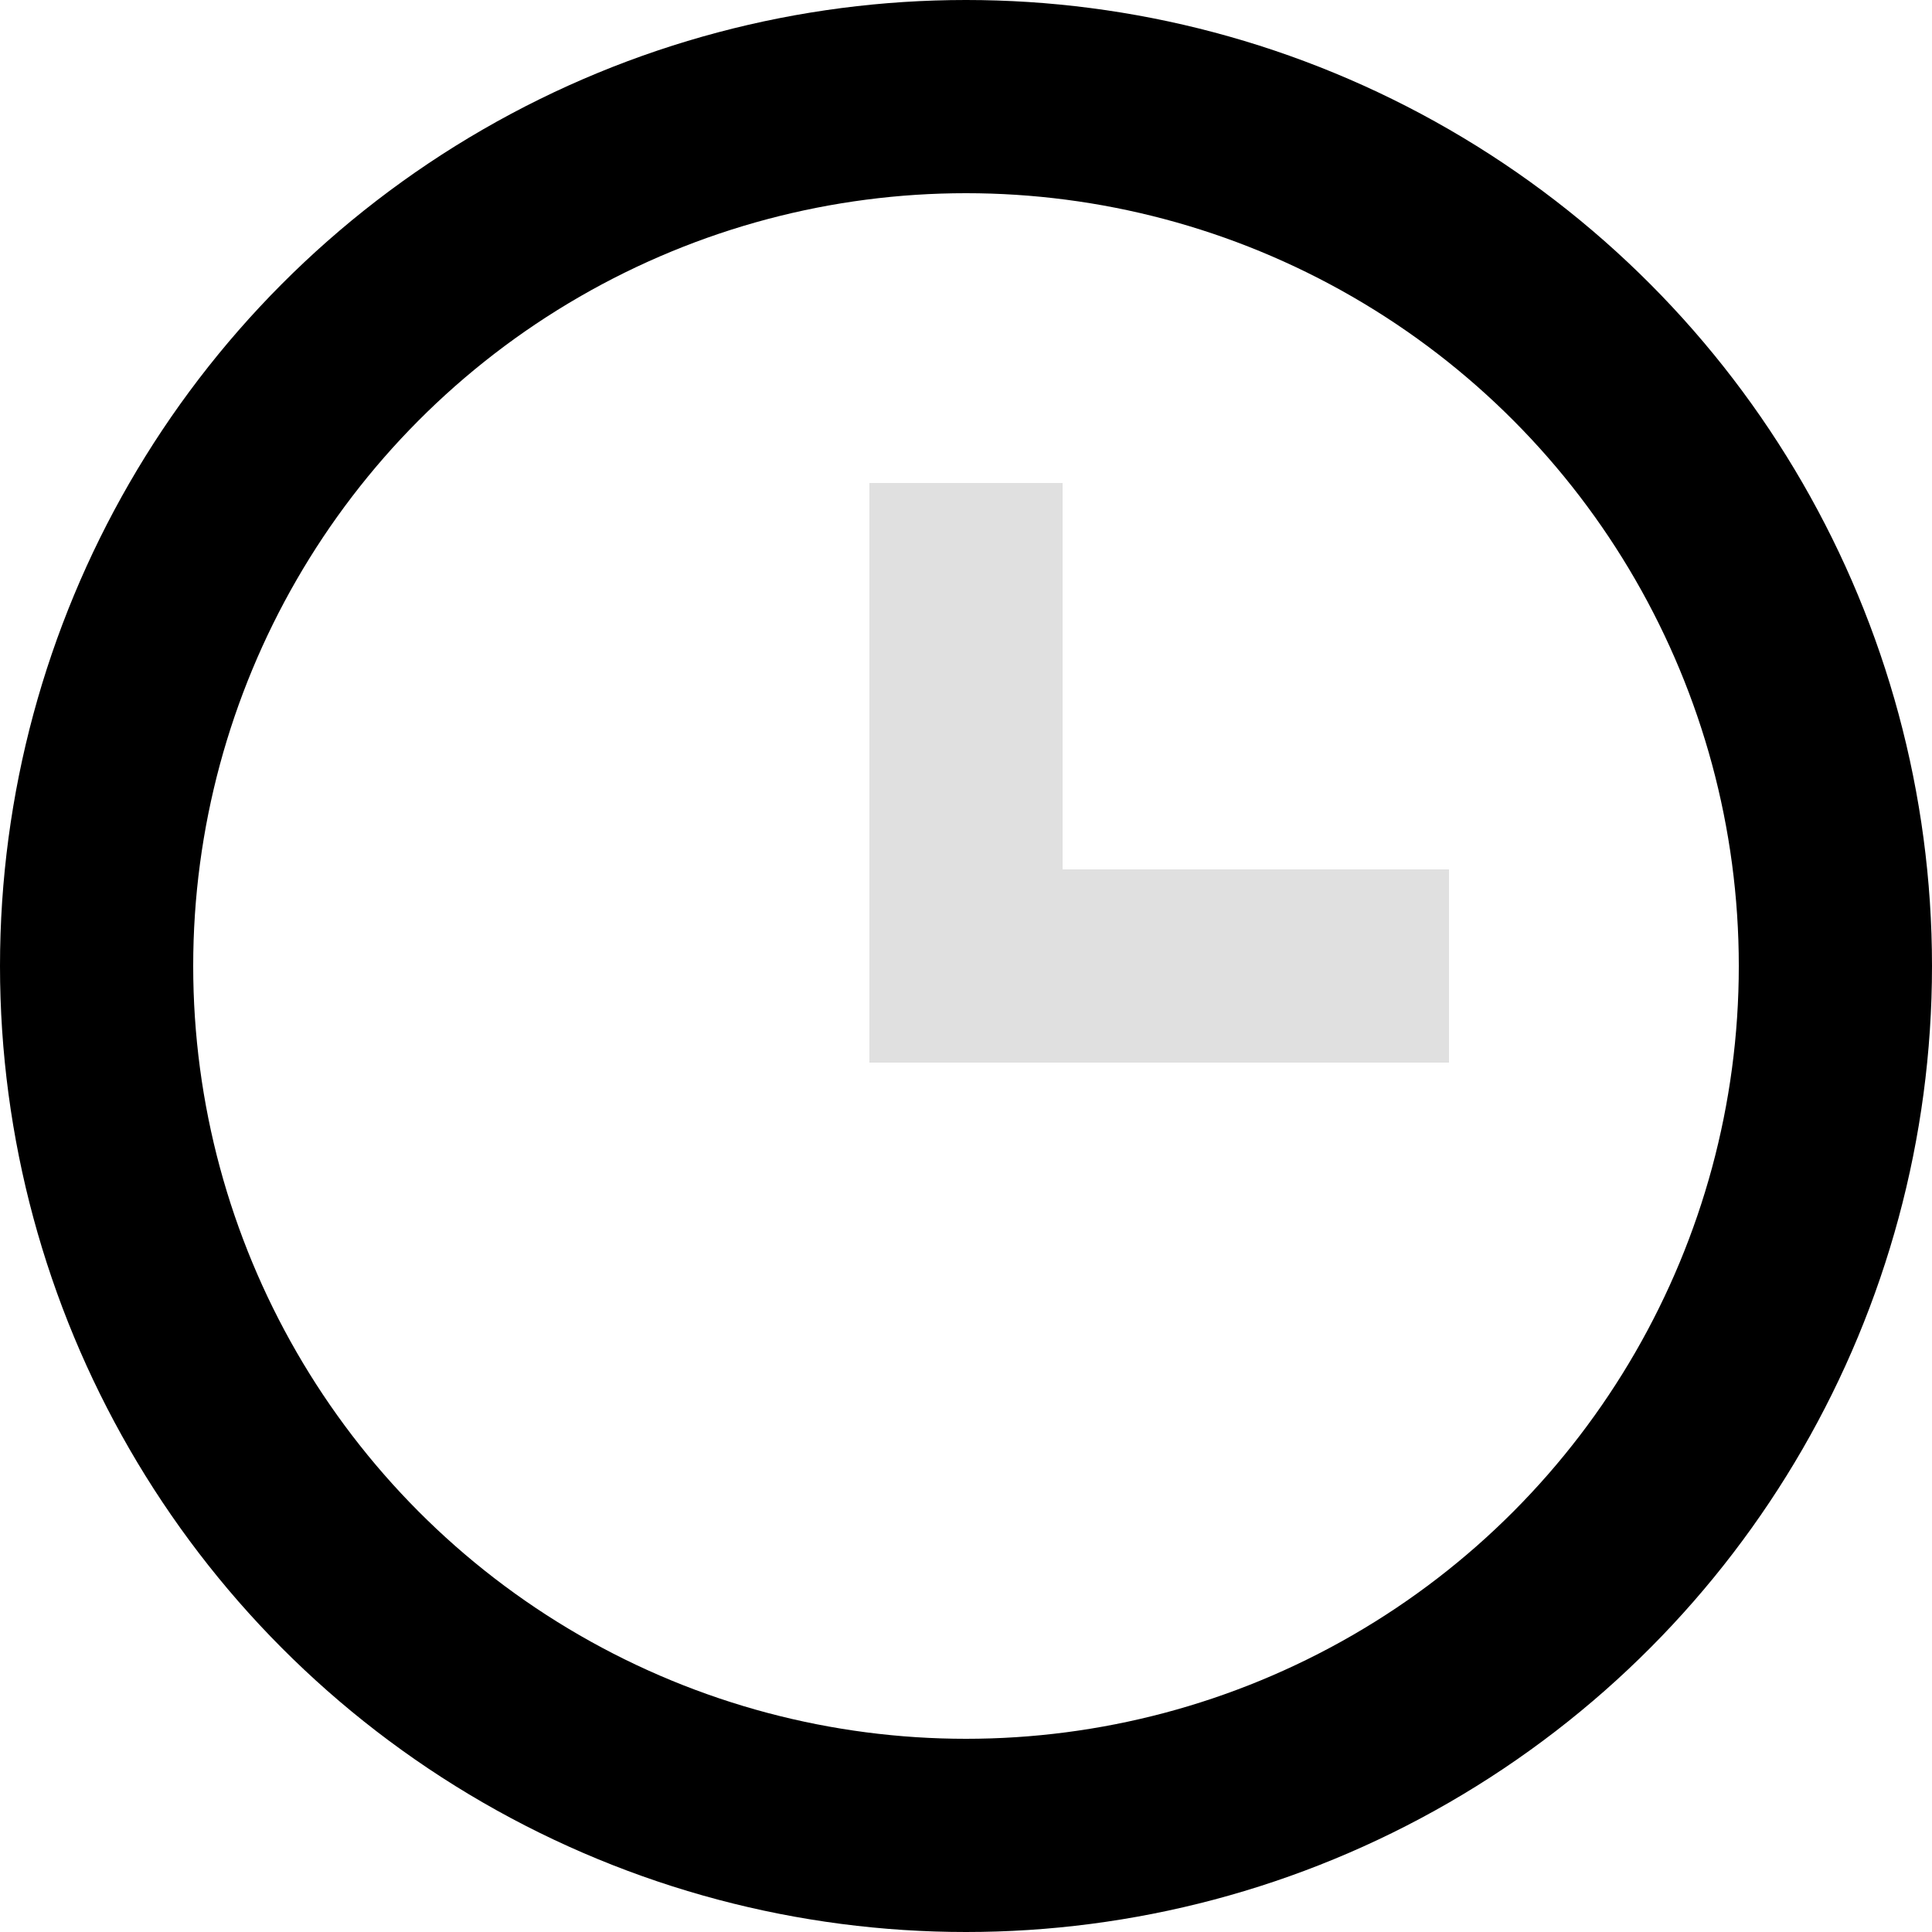
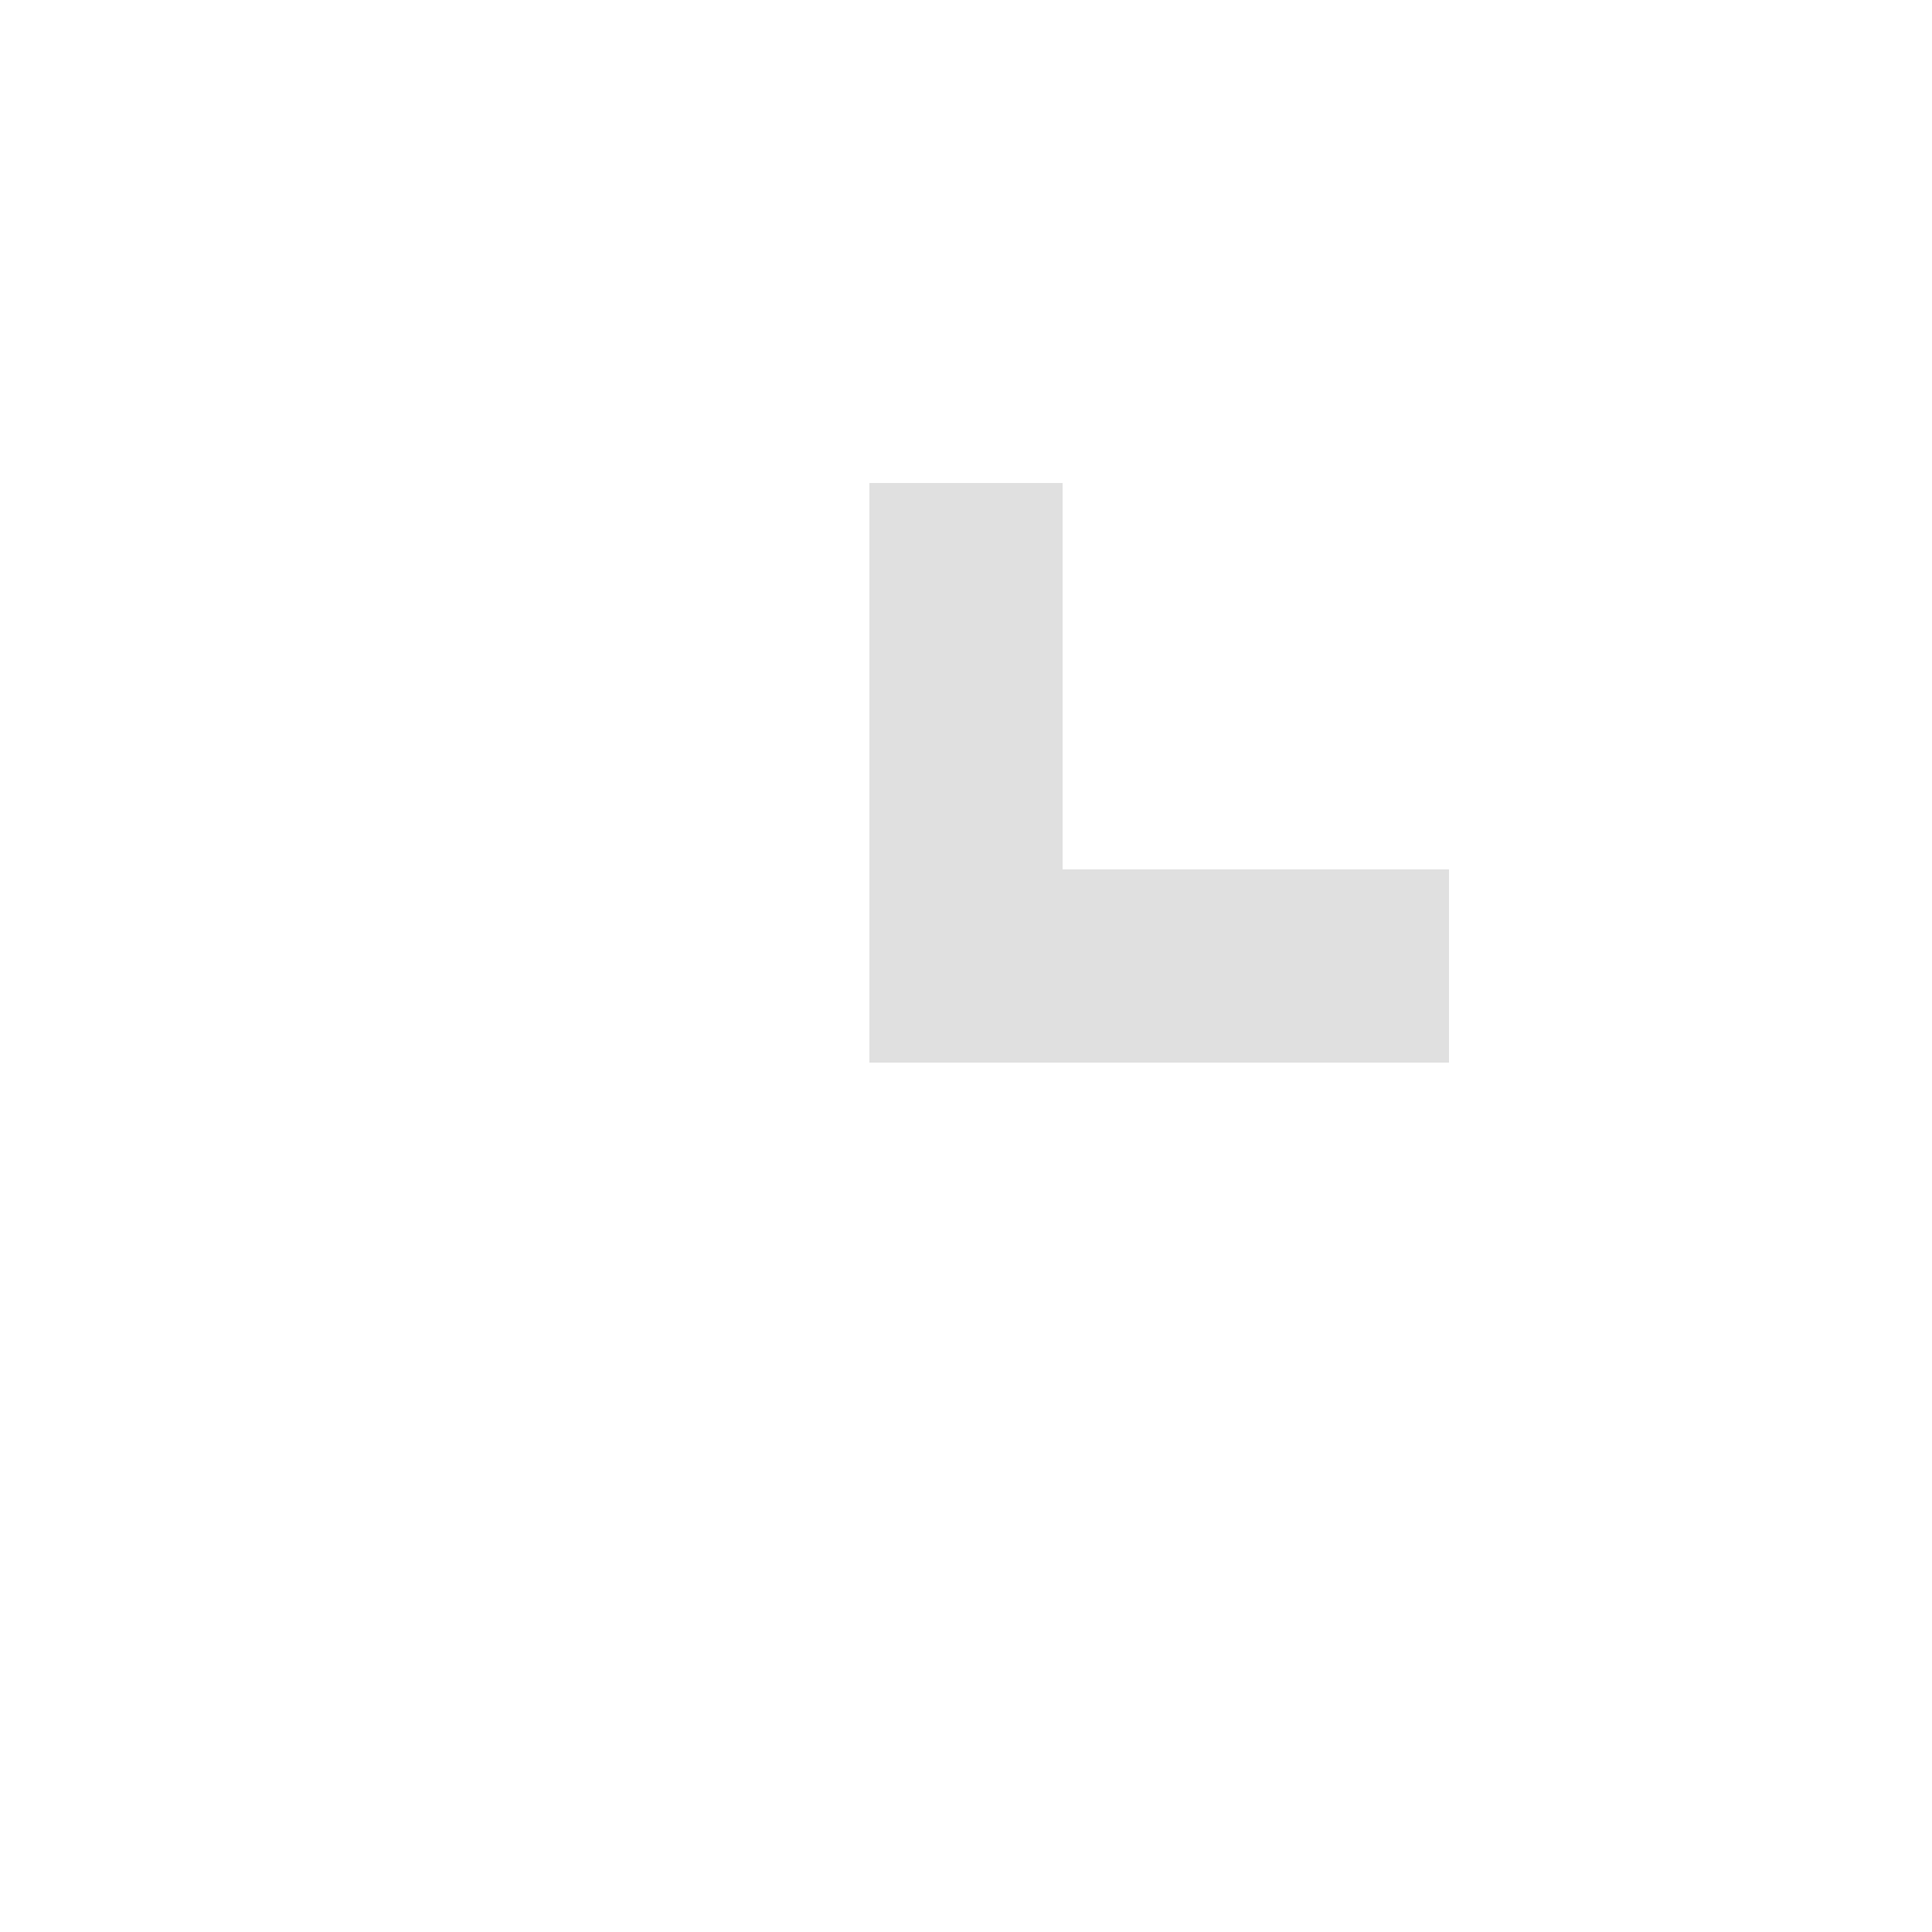
<svg xmlns="http://www.w3.org/2000/svg" height="100" width="100" viewBox="0 0 100 100">
-   <circle cx="50" cy="50" r="45" stroke="#000000" stroke-width="10" fill-opacity="0" />
  <rect width="10" height="30" x="45" y="25" fill="#e0e0e0" />
  <rect width="30" height="10" x="45" y="45" fill="#e0e0e0" />
  Sorry, your browser does not support inline SVG.
  </svg>